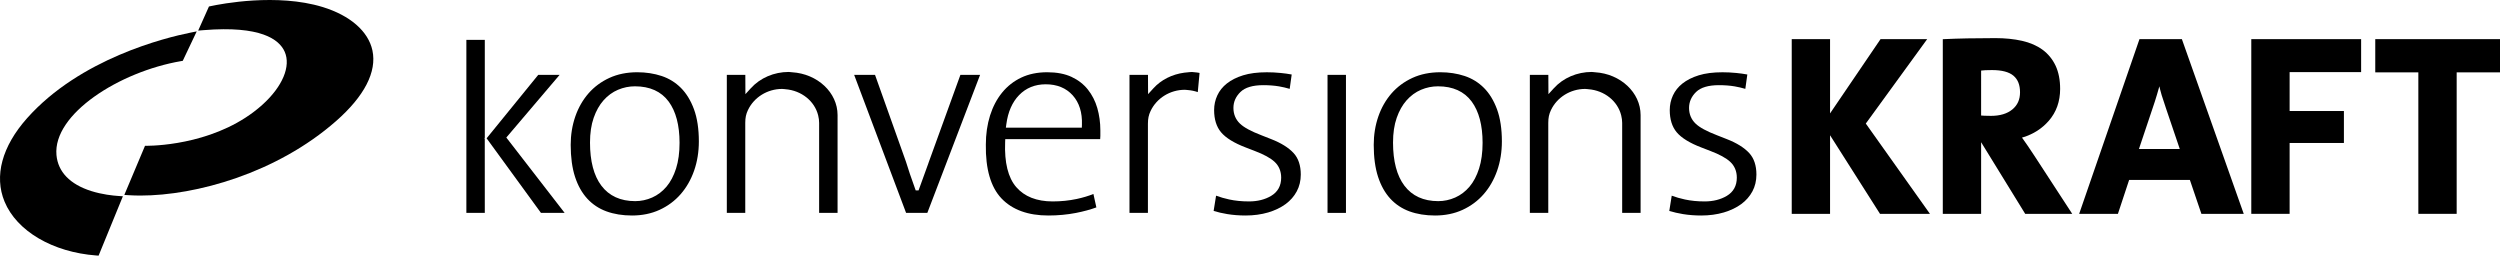
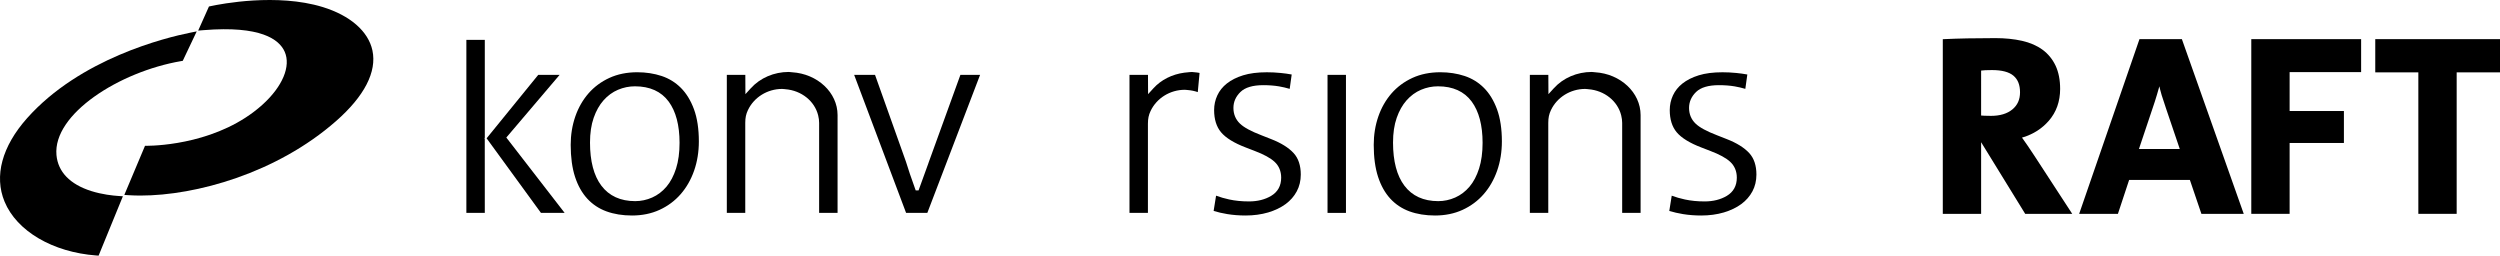
<svg xmlns="http://www.w3.org/2000/svg" version="1.1" id="Ebene_1" x="0px" y="0px" viewBox="0 0 800 81.807" style="enable-background:new 0 0 800 81.807;" xml:space="preserve">
  <g>
    <g>
      <g>
        <path d="M29.183,61.131c-6.793-2.154-10.636-6.141-11.115-11.528     c-1.159-13.087,20.101-26.658,39.883-30.048l0.531-0.091l4.47-9.421     l-2.033,0.407c-7.966,1.597-35.278,8.293-52.249,27.366     c-8.039,9.037-10.6,18.521-7.21,26.705     c3.899,9.427,15.412,16.189,29.334,17.23l0.755,0.056l7.776-19.002     l-1.44-0.095C36.136,62.596,32.675,62.237,29.183,61.131z" />
        <path d="M119.176,16.14c-1.316-6.127-7.126-11.192-15.948-13.897     c-14.581-4.464-32.424-1.011-35.849-0.273L66.865,2.08L63.418,9.79l1.749-0.144     c18.249-1.484,24.174,2.931,25.931,6.902c2.05,4.64-0.674,11.135-7.108,16.95     C70.328,45.825,50.849,46.621,47.083,46.656l-0.682,0.007l-6.617,15.711     l1.462,0.092c1.194,0.073,2.431,0.111,3.718,0.111     c17.727,0,43.595-7.17,62.565-23.824C116.612,30.786,120.638,22.967,119.176,16.14z     " />
      </g>
    </g>
    <g>
-       <polygon points="597.163,39.391 616.696,12.525 601.773,12.525 585.618,36.287     585.618,12.525 573.354,12.525 573.354,68.428 585.618,68.428 585.618,43.278     601.601,68.428 617.581,68.428 597.055,39.539   " />
      <path d="M648.889,46.676l-1.852-2.643l0.337-0.104    c3.298-1.004,6.076-2.785,8.259-5.298c2.398-2.76,3.612-6.188,3.612-10.187    c0-2.869-0.493-5.372-1.466-7.442c-0.978-2.062-2.381-3.777-4.171-5.093    c-1.78-1.306-3.987-2.264-6.56-2.847c-2.55-0.574-5.422-0.865-8.534-0.865    c-3.194,0-6.203,0.027-8.941,0.082c-2.685,0.053-5.2,0.137-7.477,0.244    l-0.401,0.02V68.428h12.264V45.509l14.104,22.919h15.049l-12.169-18.673    C650.298,48.735,649.607,47.701,648.889,46.676z M643.953,35.021    c-1.658,1.364-3.954,2.055-6.828,2.055c-0.773,0-1.449-0.015-2.064-0.043    c-0.322-0.013-0.611-0.032-0.867-0.052l-0.237-0.018V22.59l0.222-0.03    c0.326-0.045,0.693-0.077,1.124-0.095c0.671-0.027,1.393-0.042,2.146-0.042    c3.142,0,5.452,0.608,6.864,1.807c1.409,1.197,2.096,2.937,2.096,5.316    C646.409,31.865,645.606,33.655,643.953,35.021z" />
      <path d="M684.63,12.525L665.334,68.428h12.401l3.588-10.85h19.441l0.058,0.175    l3.627,10.675h13.547L698.203,12.525H684.63z M684.461,47.679l0.112-0.339    l4.346-12.964c0.429-1.226,0.858-2.565,1.312-4.098    c0.17-0.579,0.336-1.147,0.493-1.713l0.262-0.948l0.234,0.957    c0.16,0.656,0.332,1.286,0.511,1.87c0.404,1.317,0.873,2.748,1.396,4.255    l4.401,12.981H684.461z" />
      <polygon points="750.05,35.525 732.677,35.525 732.677,23.076 755.56,23.076     755.56,12.525 720.414,12.525 720.414,68.428 732.677,68.428 732.677,45.751     750.05,45.751   " />
      <polygon points="773.87,68.428 786.134,68.428 786.134,23.156 800,23.156 800,12.525     760.085,12.525 760.085,23.156 773.87,23.156   " />
      <g>
        <polygon points="162.022,44.013 162.278,43.715 179.078,23.956 172.236,23.956      155.717,44.26 155.943,44.565 173.107,68.125 180.685,68.125    " />
        <polygon points="149.237,68.125 155.136,68.125 155.125,44.388 155.01,44.23      155.136,44.074 155.136,12.755 149.237,12.755    " />
      </g>
      <path d="M217.889,28.122c-1.74-1.742-3.812-3.021-6.159-3.802    c-2.397-0.796-5.025-1.201-7.812-1.201c-3.3,0-6.3,0.609-8.916,1.813    c-2.616,1.204-4.864,2.87-6.682,4.951c-1.826,2.096-3.245,4.58-4.219,7.382    c-0.98,2.822-1.477,5.882-1.477,9.1c0,3.961,0.468,7.402,1.39,10.231    c0.911,2.792,2.229,5.138,3.919,6.976c1.675,1.82,3.73,3.186,6.111,4.059    c2.419,0.883,5.178,1.331,8.202,1.331c3.236,0,6.205-0.609,8.824-1.815    c2.617-1.201,4.881-2.884,6.729-4.998c1.857-2.121,3.308-4.652,4.314-7.524    c1.01-2.885,1.522-6.039,1.522-9.376c0-4.009-0.526-7.472-1.562-10.291    C221.037,32.158,219.629,29.857,217.889,28.122z M216.341,53.916    c-0.751,2.349-1.782,4.31-3.069,5.822c-1.303,1.536-2.846,2.703-4.586,3.471    c-1.733,0.765-3.557,1.154-5.418,1.154c-4.712,0-8.355-1.665-10.83-4.949    c-2.413-3.193-3.636-7.834-3.636-13.794c0-3.017,0.393-5.675,1.169-7.9    c0.781-2.247,1.848-4.141,3.168-5.627c1.336-1.501,2.894-2.635,4.63-3.37    c1.727-0.731,3.546-1.104,5.406-1.104c4.77,0,8.4,1.638,10.79,4.867    c2.318,3.132,3.493,7.582,3.493,13.226    C217.457,48.837,217.081,51.595,216.341,53.916z" />
-       <path d="M348.107,28.644c-1.35-1.698-3.103-3.056-5.211-4.037    c-2.116-0.987-4.74-1.488-7.802-1.488c-3.117,0-5.911,0.576-8.303,1.715    c-2.386,1.134-4.442,2.745-6.109,4.79c-1.678,2.059-2.978,4.527-3.864,7.334    c-0.895,2.84-1.349,5.973-1.349,9.314c-0.117,7.818,1.572,13.617,5.018,17.238    c3.442,3.618,8.481,5.452,14.978,5.452c3.075,0,6.042-0.276,8.819-0.818    c2.439-0.478,4.643-1.075,6.555-1.778l-0.946-4.295    c-1.59,0.643-3.387,1.181-5.347,1.6c-2.439,0.521-5.024,0.785-7.687,0.785    c-5.115,0-9.042-1.546-11.672-4.597c-2.604-3.017-3.795-7.851-3.541-14.366    l0.039-0.962h30.373c0.039-0.369,0.059-0.72,0.059-1.044v-1.767    c0-2.49-0.331-4.897-0.983-7.155C350.491,32.35,349.472,30.358,348.107,28.644z     M346.186,40.862h-24.311l0.155-1.132c0.521-3.919,1.893-7.046,4.079-9.295    c2.228-2.296,5.096-3.461,8.522-3.461c3.624,0,6.53,1.191,8.637,3.537    c2.089,2.326,3.081,5.483,2.95,9.386L346.186,40.862z" />
      <path d="M406.763,44.509l-3.071-1.209c-3.378-1.292-5.644-2.523-6.926-3.765    c-1.373-1.326-2.069-3.011-2.069-5.009c0-1.932,0.76-3.648,2.256-5.101    c1.488-1.441,3.941-2.172,7.29-2.172c1.838,0,3.535,0.13,5.044,0.386    c1.127,0.194,2.276,0.461,3.418,0.795l0.638-4.592    c-1.15-0.214-2.336-0.379-3.53-0.493c-1.526-0.149-3.012-0.222-4.415-0.222    c-2.97,0-5.525,0.326-7.592,0.97c-2.067,0.64-3.817,1.519-5.205,2.616    c-1.356,1.07-2.383,2.354-3.056,3.815c-0.681,1.469-1.025,3.047-1.025,4.692    c0,2.962,0.748,5.355,2.227,7.111c1.524,1.813,4.186,3.451,7.906,4.866    l2.884,1.115c2.89,1.092,5.013,2.252,6.308,3.448    c1.416,1.307,2.134,3.024,2.134,5.101c0,2.596-1.087,4.558-3.229,5.831    c-1.974,1.169-4.35,1.763-7.06,1.763c-2.311,0-4.445-0.21-6.342-0.626    c-1.473-0.317-2.884-0.725-4.201-1.214l-0.783,4.889    c1.357,0.411,2.83,0.75,4.381,1.005c1.848,0.301,3.809,0.452,5.829,0.452    c2.601,0,5.038-0.329,7.243-0.978c2.162-0.645,4.042-1.548,5.589-2.683    c1.511-1.11,2.712-2.483,3.568-4.079C415.821,59.638,416.25,57.828,416.25,55.839    c0-2.884-0.771-5.19-2.294-6.851C412.363,47.254,409.943,45.746,406.763,44.509z" />
      <rect x="424.809" y="23.956" width="5.898" height="44.17" />
      <path d="M474.859,28.122c-1.74-1.742-3.812-3.021-6.16-3.802    c-2.396-0.796-5.024-1.201-7.811-1.201c-3.299,0-6.3,0.609-8.918,1.813    c-2.613,1.204-4.862,2.869-6.681,4.951c-1.83,2.101-3.249,4.583-4.219,7.382    c-0.98,2.822-1.476,5.882-1.476,9.1c0,3.962,0.468,7.405,1.389,10.231    c0.908,2.787,2.226,5.133,3.917,6.976c1.68,1.822,3.737,3.188,6.113,4.059    c2.418,0.883,5.178,1.331,8.202,1.331c3.234,0,6.203-0.609,8.823-1.815    c2.618-1.201,4.882-2.882,6.729-4.998c1.855-2.117,3.306-4.649,4.315-7.524    c1.01-2.89,1.521-6.044,1.521-9.376c0-4.004-0.526-7.465-1.563-10.291    C478.008,32.164,476.602,29.863,474.859,28.122z M473.309,53.916    c-0.748,2.349-1.78,4.31-3.067,5.822c-1.304,1.536-2.847,2.703-4.587,3.473    c-1.732,0.763-3.555,1.152-5.418,1.152c-4.712,0-8.355-1.665-10.83-4.949    c-2.413-3.194-3.638-7.834-3.638-13.794c0-3.009,0.394-5.667,1.171-7.898    c0.781-2.251,1.848-4.144,3.171-5.629c1.327-1.494,2.884-2.628,4.627-3.37    c1.727-0.731,3.545-1.104,5.408-1.104c4.769,0,8.399,1.638,10.788,4.867    c2.319,3.136,3.495,7.586,3.495,13.226C474.428,48.837,474.051,51.597,473.309,53.916    z" />
      <path d="M552.563,44.509l-3.071-1.209c-3.376-1.292-5.642-2.523-6.924-3.765    c-1.372-1.327-2.07-3.014-2.07-5.009c0-1.93,0.76-3.647,2.256-5.101    c1.489-1.441,3.942-2.172,7.293-2.172c1.837,0,3.531,0.13,5.041,0.386    c1.13,0.194,2.279,0.461,3.418,0.795l0.64-4.592    c-1.155-0.214-2.341-0.379-3.53-0.493c-1.526-0.149-3.012-0.222-4.415-0.222    c-2.974,0-5.529,0.326-7.594,0.97c-2.072,0.643-3.822,1.523-5.205,2.615    c-1.354,1.072-2.383,2.356-3.057,3.817c-0.68,1.469-1.024,3.047-1.024,4.692    c0,2.962,0.748,5.355,2.227,7.111c1.526,1.813,4.186,3.451,7.908,4.866    l2.882,1.115c2.892,1.092,5.014,2.252,6.308,3.448    c1.416,1.307,2.136,3.024,2.136,5.101c0,2.596-1.087,4.558-3.229,5.831    c-1.975,1.17-4.351,1.763-7.058,1.763c-2.313,0-4.447-0.21-6.343-0.626    c-1.473-0.317-2.885-0.725-4.199-1.214l-0.783,4.889    c1.361,0.411,2.835,0.75,4.381,1.005c1.847,0.301,3.807,0.452,5.827,0.452    c2.603,0,5.039-0.329,7.243-0.978c2.174-0.65,4.054-1.553,5.589-2.683    c1.511-1.11,2.712-2.485,3.57-4.083c0.845-1.581,1.272-3.391,1.272-5.378    c0-2.884-0.771-5.188-2.293-6.851C558.166,47.255,555.745,45.748,552.563,44.509z" />
      <path d="M381.783,23.072l-0.013-0.002c-0.065-0.008-0.127-0.013-0.189-0.017    l-0.15-0.012c-0.538,0.008-1.109,0.072-1.646,0.135l-0.127,0.01    c-0.22,0.02-0.442,0.04-0.66,0.067c-3.936,0.521-7.45,2.296-9.897,4.998    l-1.716,1.883l-0.027-6.18h-5.921v44.17h5.899V39.578    c0-1.601,0.244-2.773,0.842-4.044c1.947-4.133,6.25-6.803,10.96-6.803    c0.249,0,0.481,0.027,0.696,0.055l0.357,0.038    c1.049,0.085,2.091,0.304,3.096,0.651l0.573-6.138    c-0.514-0.092-1.037-0.184-1.56-0.215    C382.123,23.113,381.955,23.093,381.783,23.072z" />
      <path d="M253.446,23.123c-0.176-0.01-0.347-0.03-0.52-0.05    c-0.208-0.027-0.367-0.047-0.532-0.047c-4.708,0-9.134,1.905-12.145,5.226    l-1.716,1.883l-0.028-6.18h-5.923v44.17h5.902V39.302    c0-1.605,0.244-2.777,0.841-4.044c1.944-4.133,6.247-6.803,10.959-6.803    c0.238,0,0.463,0.027,0.68,0.052l0.374,0.04    c5.136,0.419,9.35,3.79,10.478,8.387c0.206,0.833,0.306,1.618,0.306,2.401    v28.79h5.9V36.818C268.023,29.628,261.62,23.612,253.446,23.123z" />
      <path d="M510.413,23.123c-0.172-0.01-0.341-0.03-0.511-0.05    c-0.214-0.027-0.372-0.047-0.538-0.047c-4.71,0-9.139,1.905-12.147,5.226    l-1.715,1.883l-0.032-6.18h-5.918v44.17h5.898V39.302    c0-1.598,0.244-2.768,0.842-4.044c1.947-4.133,6.25-6.803,10.96-6.803    c0.242,0,0.474,0.027,0.69,0.055l0.361,0.037    c5.138,0.416,9.352,3.787,10.483,8.387c0.207,0.838,0.309,1.623,0.309,2.401    v28.79h5.896V36.818C524.99,29.628,518.586,23.613,510.413,23.123z" />
      <path d="M293.022,60.927l-1.873-5.321c-0.357-1.142-0.755-2.383-1.261-3.911    l-9.881-27.739h-6.677l16.619,44.17h6.795l16.884-44.17h-6.297l-10.167,28.045    c-0.023,0.062-0.042,0.124-0.062,0.187c-0.02,0.062-0.041,0.125-0.063,0.187    l-3.097,8.552H293.022z" />
    </g>
  </g>
</svg>